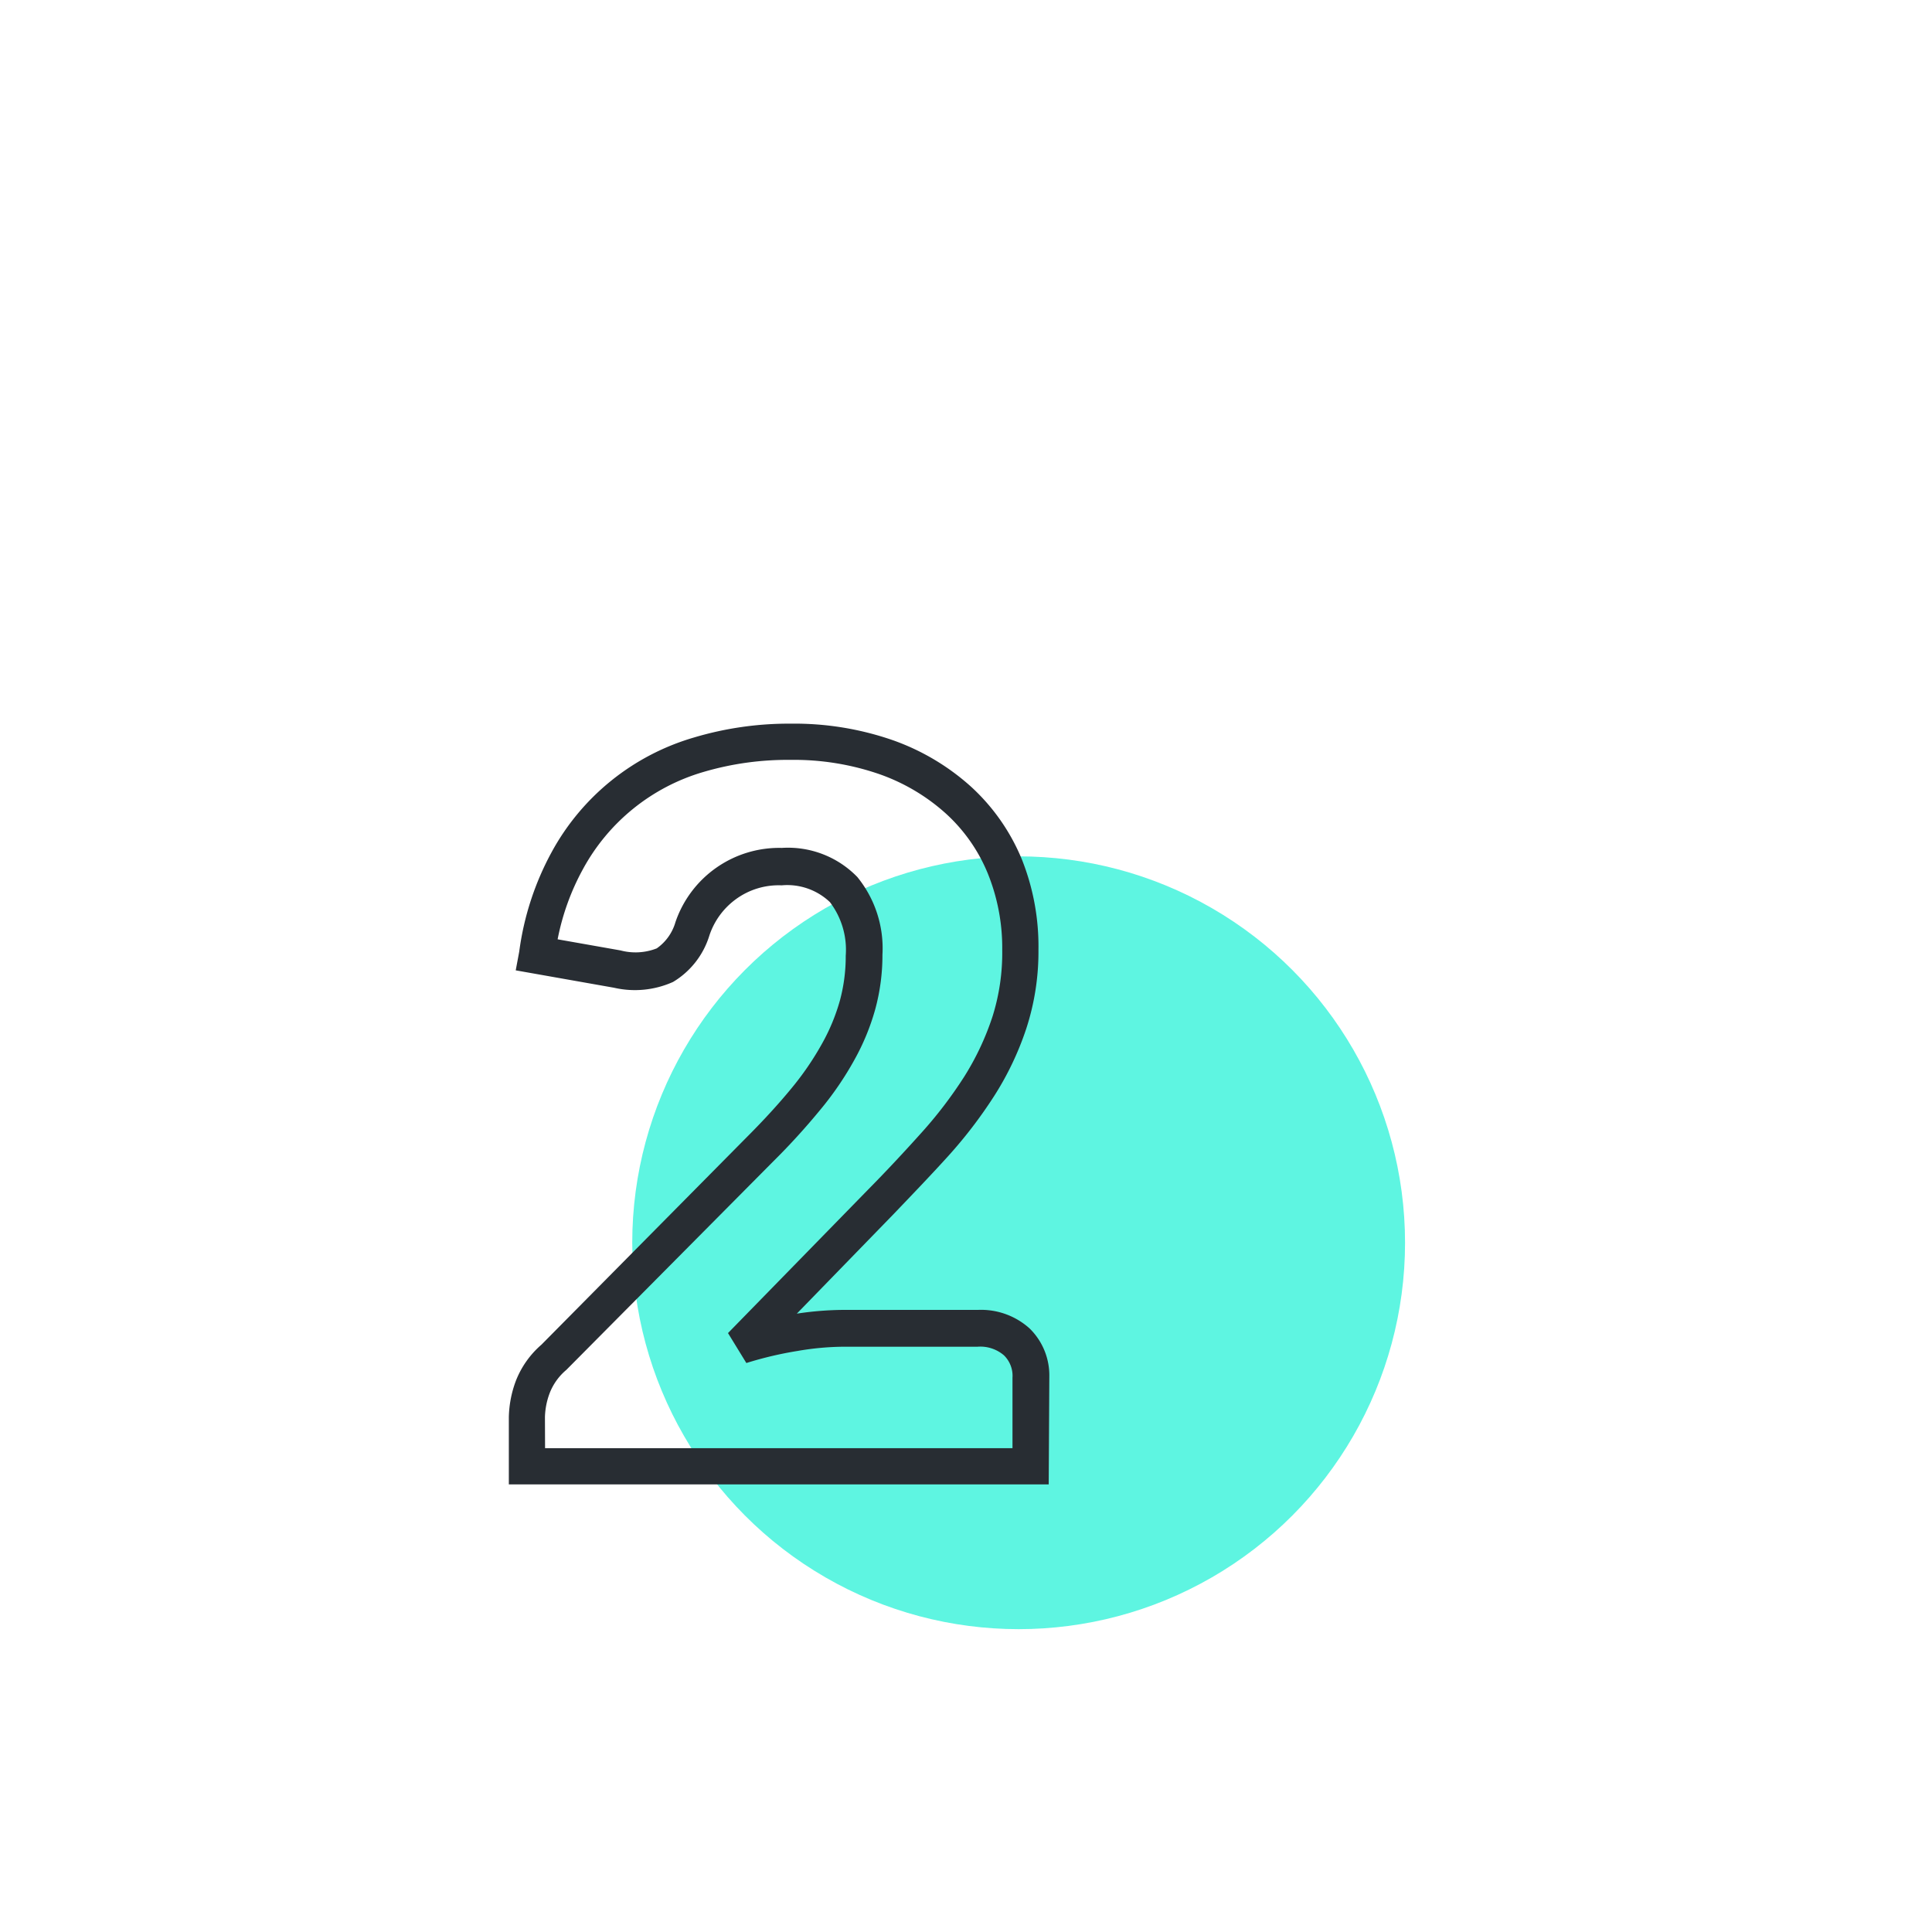
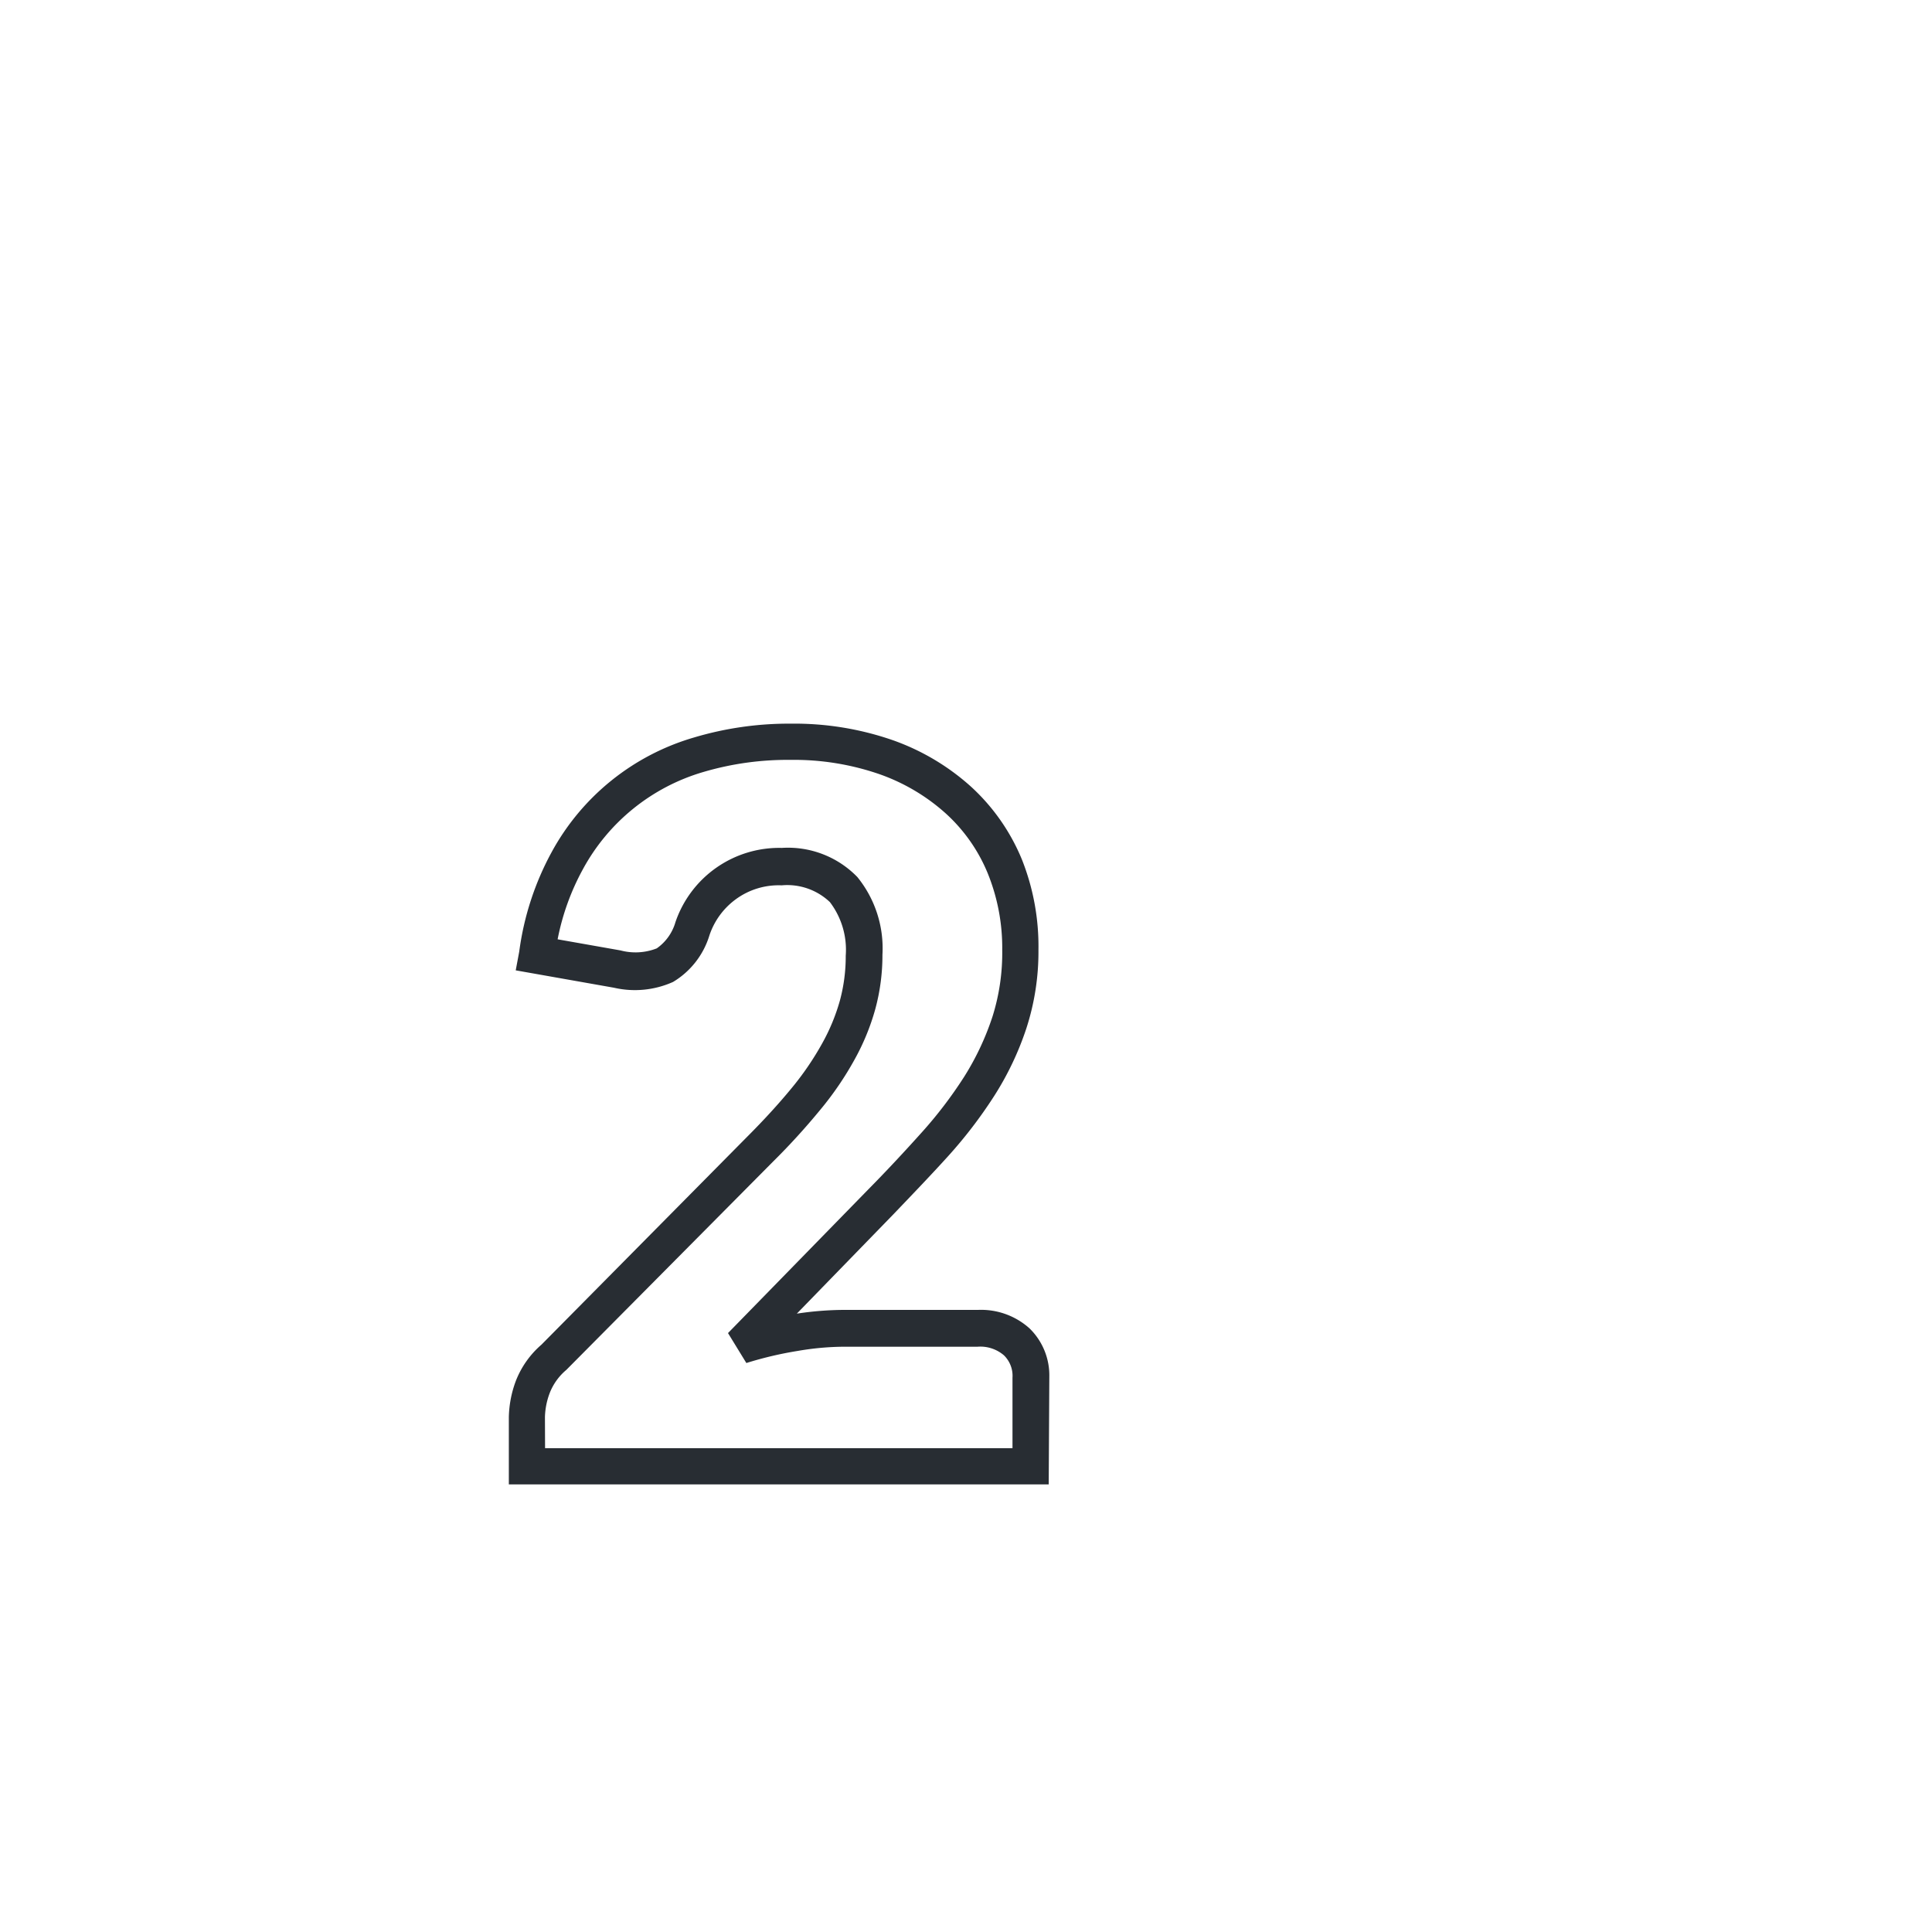
<svg xmlns="http://www.w3.org/2000/svg" viewBox="0 0 160 160">
  <defs>
    <style>.a0a759b1-6cda-4c46-acdd-528116e19ccc{fill:#5ef5e1;}.e00b5c39-7b81-4f61-9e51-352430af409d{fill:#282d33;}</style>
  </defs>
  <g id="f87b06c2-ceea-4f36-86a1-c6d9461f3930" data-name="Temedica">
-     <circle id="b70d0472-e81e-49ae-8eae-4978548870be" data-name="Ellipse 39" class="a0a759b1-6cda-4c46-acdd-528116e19ccc" cx="84.36" cy="102.92" r="32" />
-   </g>
+     </g>
  <g id="bd709495-0a0a-470b-bcff-33f3ebd637d8" data-name="Icons">
    <path class="e00b5c39-7b81-4f61-9e51-352430af409d" d="M86.85,122.93H42.14v-5.57a9.06,9.06,0,0,1,.58-3,7.62,7.62,0,0,1,2.12-3l17-17.18c1.43-1.43,2.68-2.8,3.73-4.08a24.23,24.23,0,0,0,2.53-3.71,16.27,16.27,0,0,0,1.46-3.54,14,14,0,0,0,.48-3.7,6.52,6.52,0,0,0-1.31-4.44,5.12,5.12,0,0,0-4-1.39,6,6,0,0,0-3.83,1.18,6.08,6.08,0,0,0-2.16,3,6.8,6.8,0,0,1-3,3.82,7.71,7.71,0,0,1-4.89.48l-8.14-1.44L43,78.81a23.71,23.71,0,0,1,2.69-8.25,19.68,19.68,0,0,1,11.77-9.48,27.48,27.48,0,0,1,8.05-1.15,24.84,24.84,0,0,1,8.43,1.37,19.24,19.24,0,0,1,6.51,3.88,16.85,16.85,0,0,1,4.18,6A19.47,19.47,0,0,1,86,78.67a20.53,20.53,0,0,1-1,6.49,24.87,24.87,0,0,1-2.67,5.61,38.19,38.19,0,0,1-3.83,5c-1.44,1.59-3,3.21-4.51,4.79l-8,8.23a26.82,26.82,0,0,1,3.87-.31H81a6,6,0,0,1,4.26,1.53,5.43,5.43,0,0,1,1.64,4Zm-41.71-3H83.85V114.1a2.37,2.37,0,0,0-.71-1.86,3,3,0,0,0-2.19-.71H69.88a23.19,23.19,0,0,0-3.83.35,30.35,30.35,0,0,0-4.24,1l-1.52-2.48L71.9,98.51c1.53-1.55,3-3.13,4.41-4.7a35.45,35.45,0,0,0,3.54-4.64,22.42,22.42,0,0,0,2.35-5A17.55,17.55,0,0,0,83,78.67a16.4,16.4,0,0,0-1.21-6.37,13.73,13.73,0,0,0-3.44-4.91,16.27,16.27,0,0,0-5.5-3.27,21.69,21.69,0,0,0-7.41-1.19,24.62,24.62,0,0,0-7.18,1,16.66,16.66,0,0,0-10,8.08,20,20,0,0,0-2.08,5.78l5.21.92a4.82,4.82,0,0,0,3-.17,4,4,0,0,0,1.55-2.18,9.08,9.08,0,0,1,8.81-6.14A8,8,0,0,1,71,72.63a9.36,9.36,0,0,1,2.08,6.44,17,17,0,0,1-.59,4.49,19.1,19.1,0,0,1-1.72,4.19,26.53,26.53,0,0,1-2.84,4.16A56.45,56.45,0,0,1,64,96.22l-17.1,17.23a4.76,4.76,0,0,0-1.37,1.9,6.07,6.07,0,0,0-.4,2Z" />
  </g>
</svg>